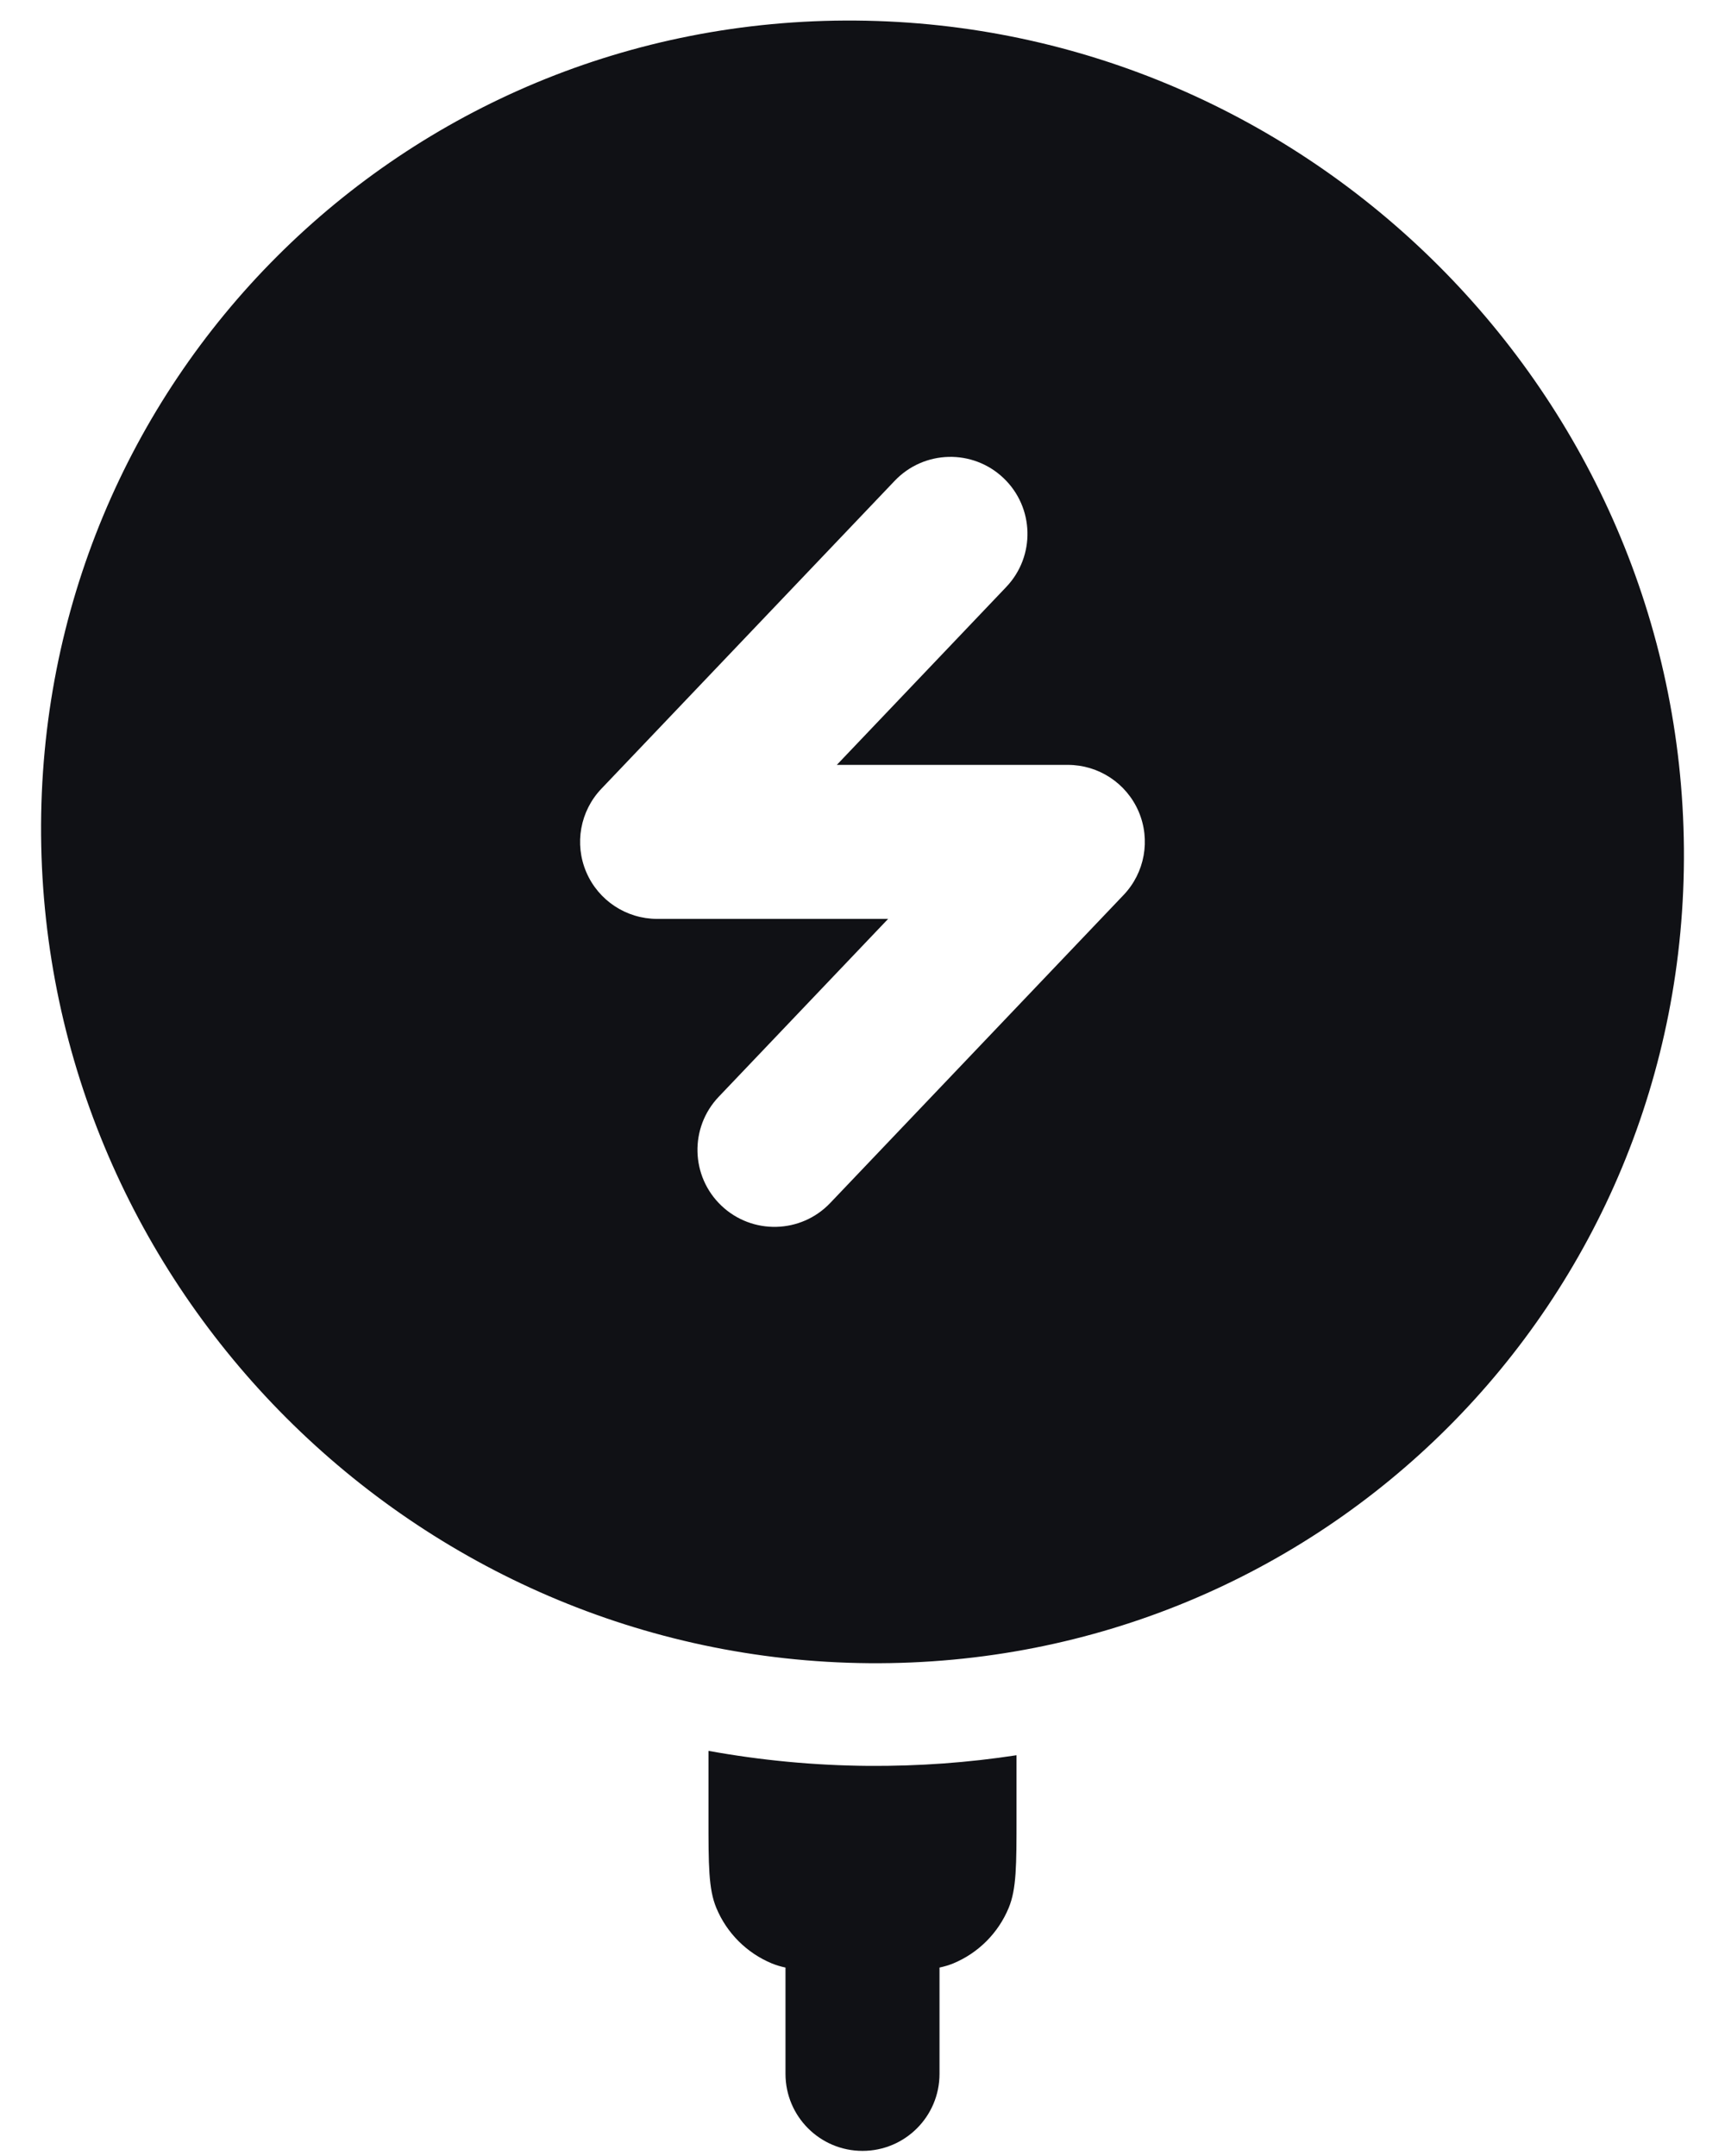
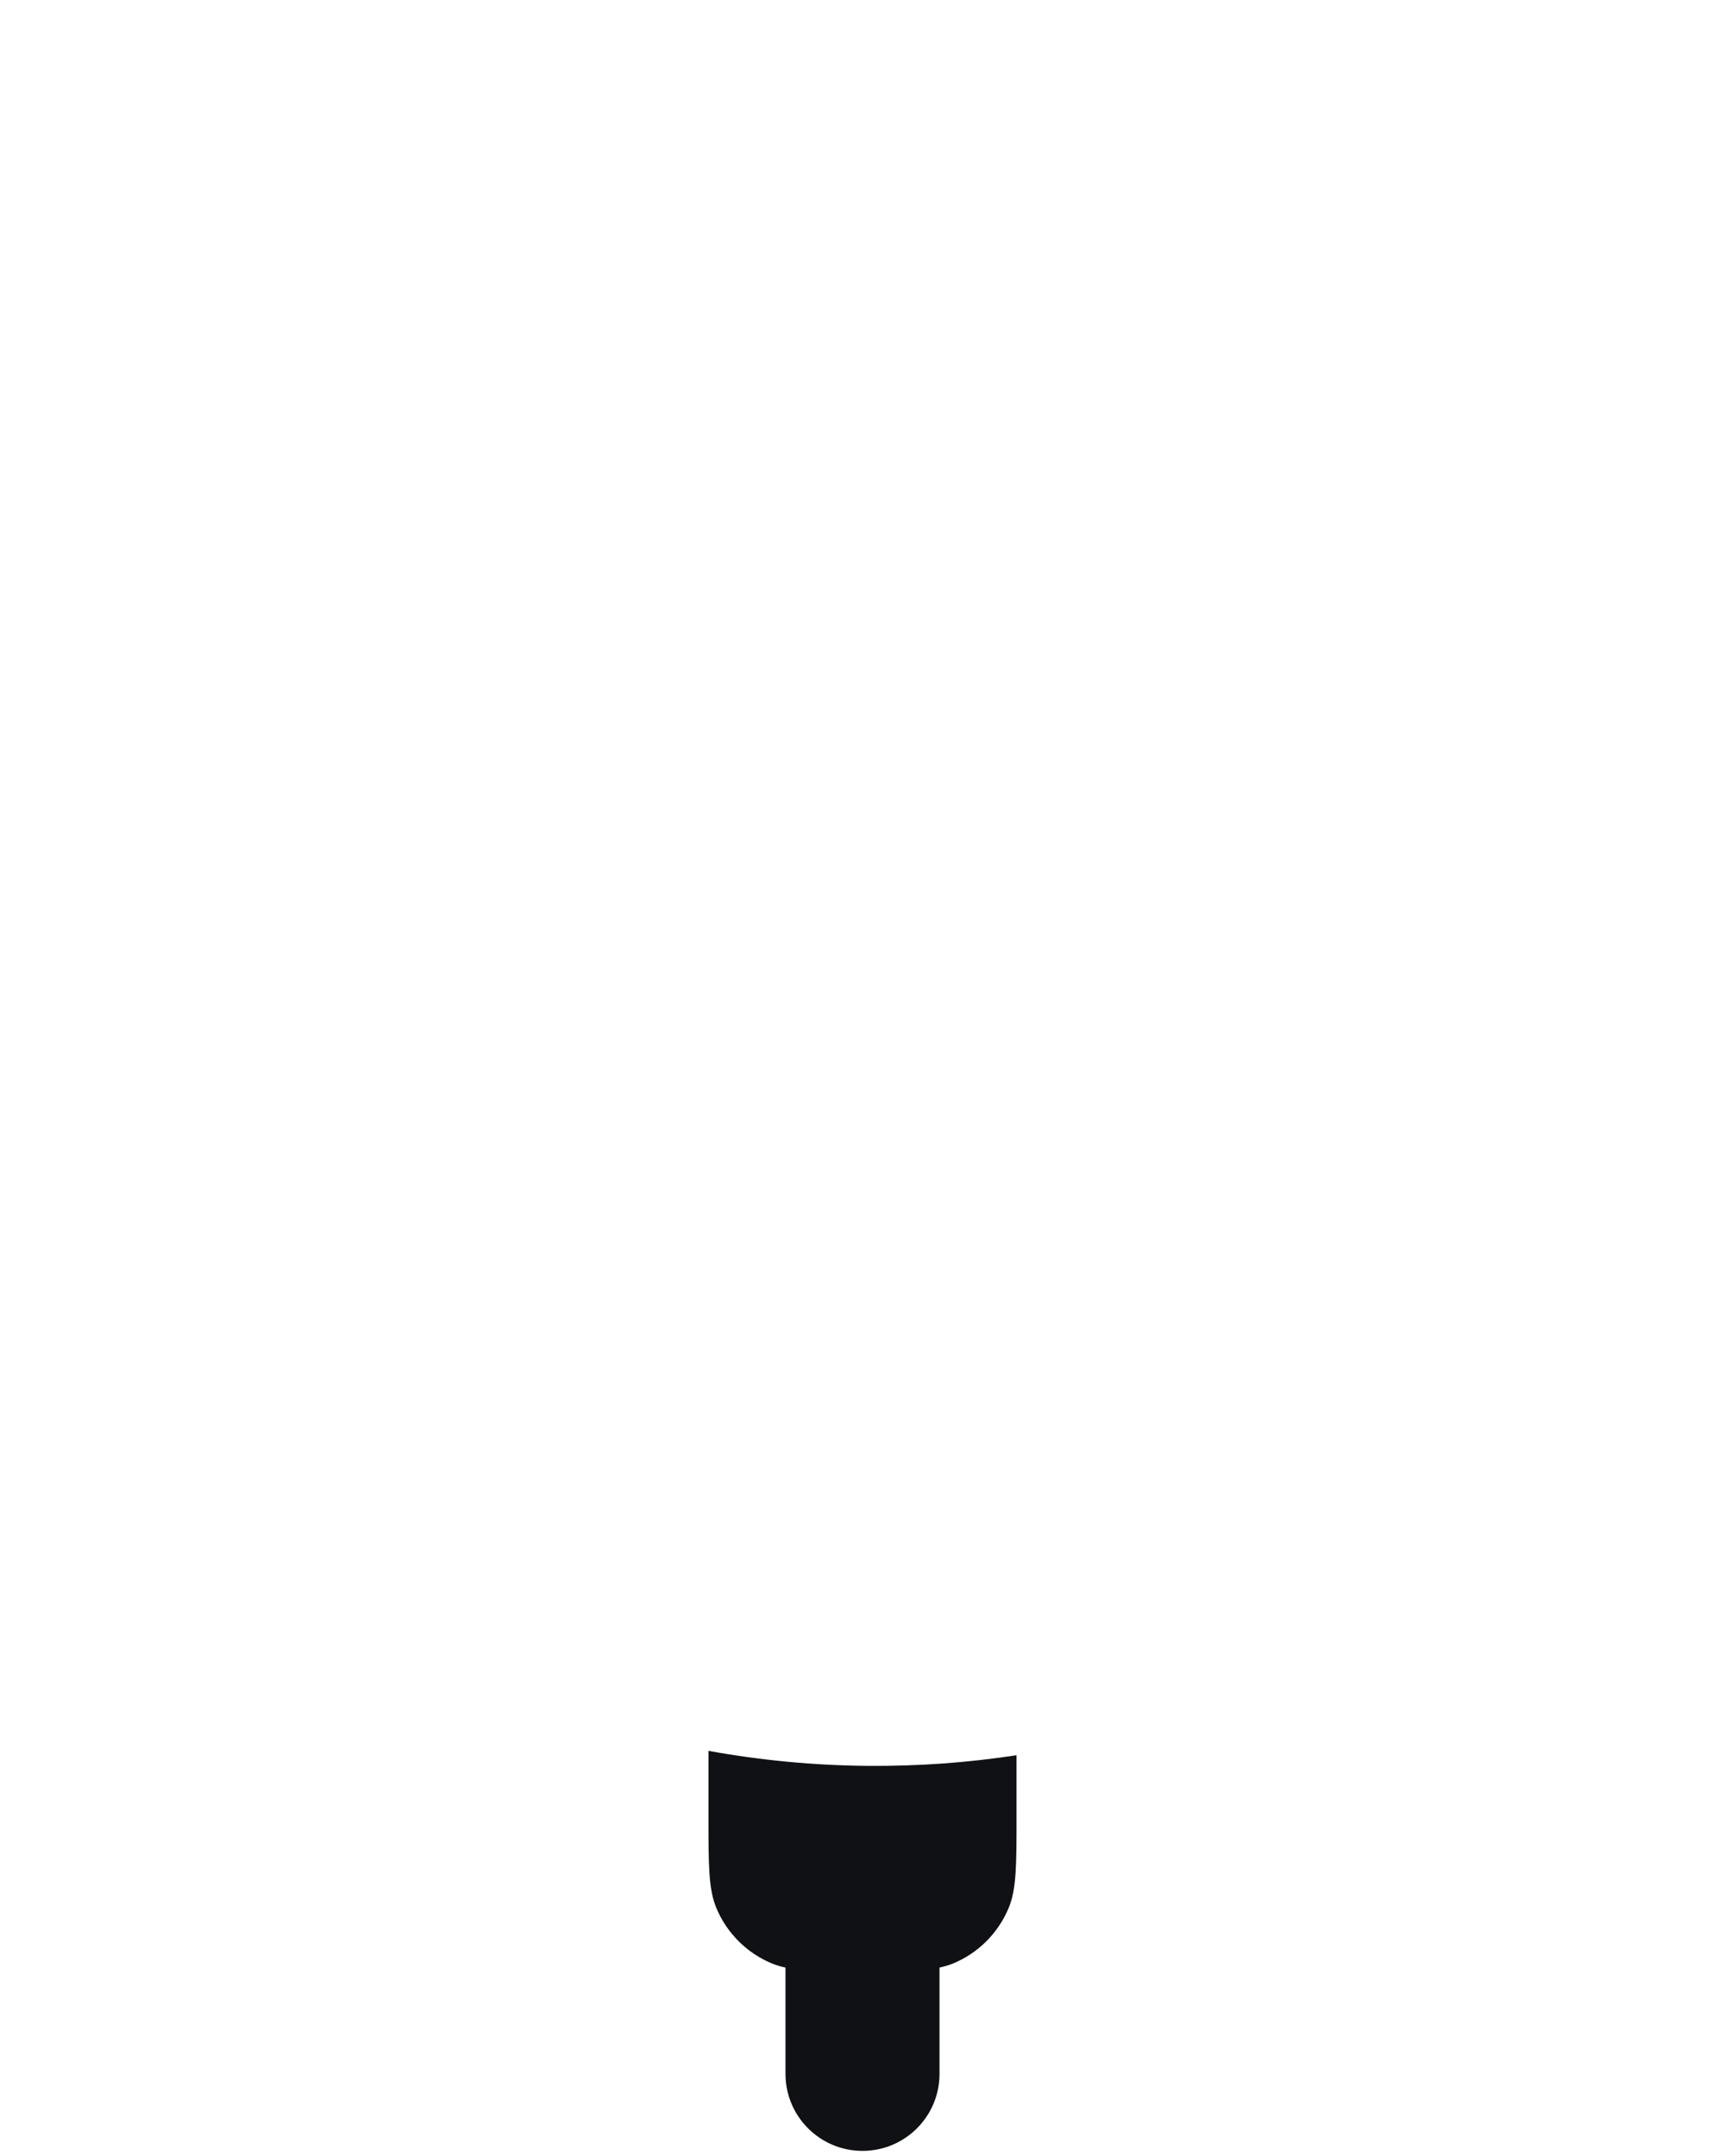
<svg xmlns="http://www.w3.org/2000/svg" width="28" height="35" viewBox="0 0 28 35" fill="none">
-   <path fill-rule="evenodd" clip-rule="evenodd" d="M14.108 27C21.471 27.059 27.393 21.138 27.333 13.774C27.274 6.411 21.256 0.393 13.893 0.334C6.529 0.274 0.608 6.196 0.667 13.559C0.727 20.923 6.744 26.94 14.108 27ZM16.29 7.762C16.79 8.238 16.809 9.029 16.333 9.529L13.583 12.417H17.333C17.833 12.417 18.285 12.715 18.482 13.174C18.679 13.634 18.583 14.167 18.238 14.529L13.476 19.529C13 20.029 12.209 20.048 11.709 19.572C11.209 19.096 11.19 18.305 11.666 17.805L14.416 14.917H10.666C10.166 14.917 9.714 14.619 9.517 14.159C9.32 13.7 9.416 13.167 9.761 12.805L14.523 7.805C14.999 7.305 15.79 7.285 16.29 7.762Z" fill="#101115" />
  <path d="M12.529 31.874C12.598 31.902 12.67 31.924 12.75 31.941V33.667C12.75 34.357 13.31 34.917 14 34.917C14.691 34.917 15.25 34.357 15.25 33.667V31.941C15.33 31.924 15.403 31.902 15.472 31.874C15.88 31.705 16.204 31.38 16.373 30.972C16.5 30.666 16.5 30.277 16.5 29.501V28.494C15.717 28.614 14.914 28.673 14.095 28.667C13.21 28.66 12.344 28.576 11.5 28.423V29.501C11.5 30.277 11.5 30.666 11.627 30.972C11.796 31.38 12.121 31.705 12.529 31.874Z" fill="#101115" />
</svg>